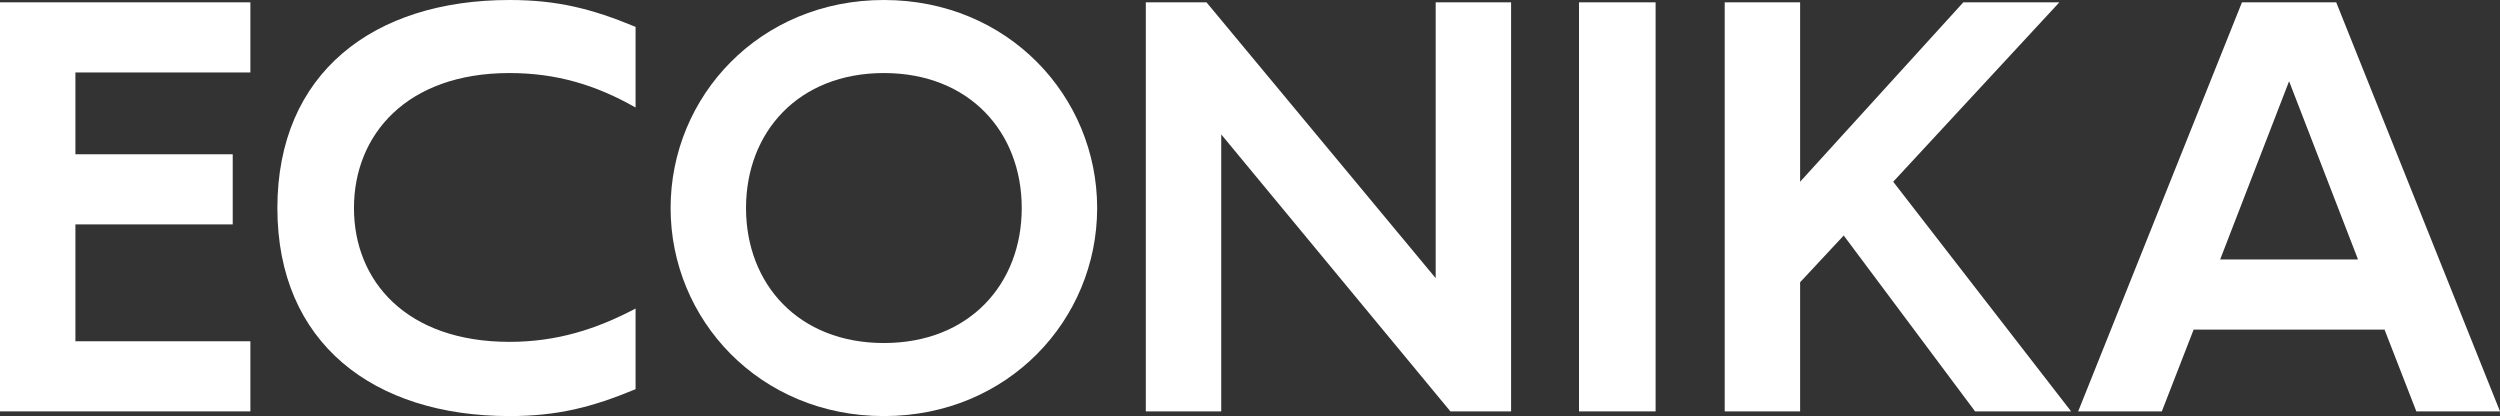
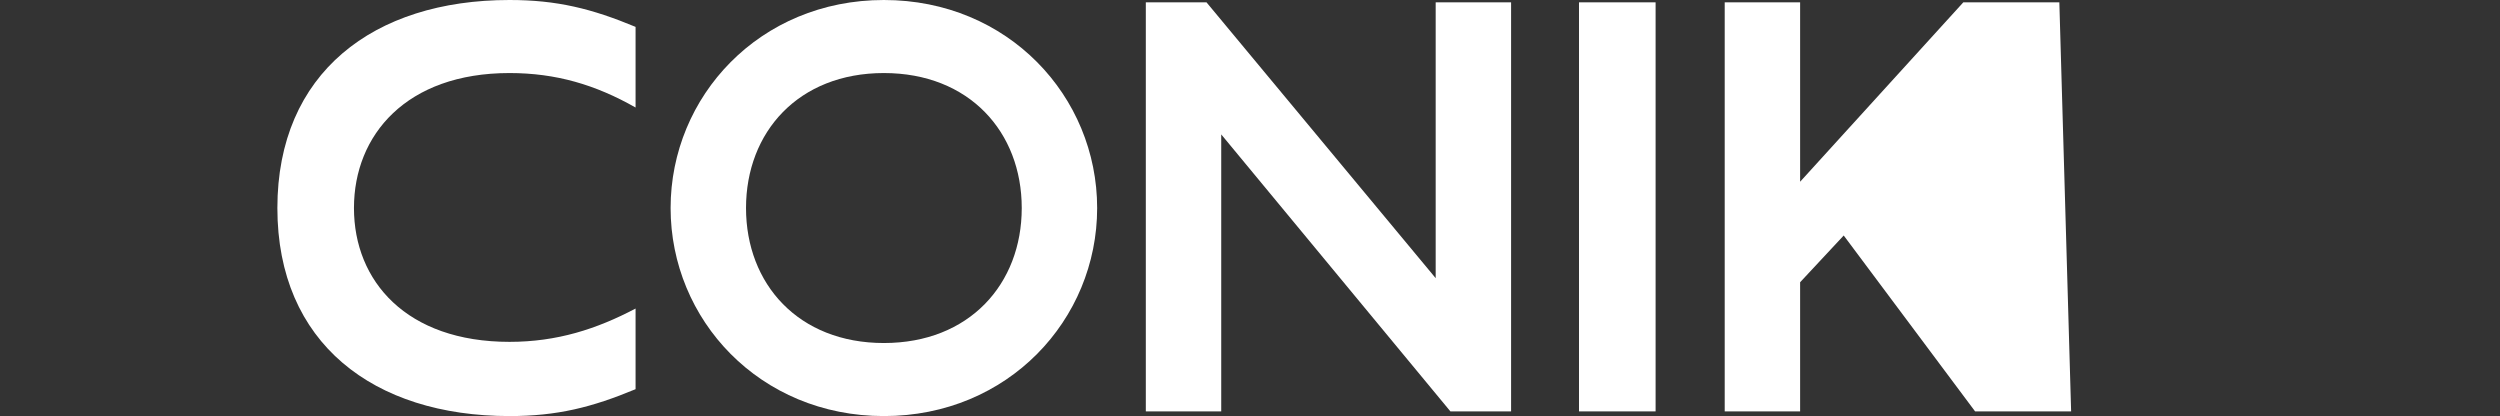
<svg xmlns="http://www.w3.org/2000/svg" viewBox="0 0 1400 233" fill="none">
  <rect x="0" y="0" width="1400" height="233" fill="#333333" stroke="none" />
-   <path d="M0 1.309H140.217V40.579H42.23V86.393H130.319V125.663H42.23V191.112H140.217V230.382H0V1.309Z" fill="white" />
  <path d="M355.92 60.214C333.488 47.451 311.382 40.906 285.317 40.906C227.582 40.906 198.219 75.594 198.219 116.5C198.219 157.406 227.582 191.44 285.317 191.44C312.043 191.44 334.147 184.24 355.92 172.786V217.946C331.507 228.091 312.043 233 285.317 233C209.106 233 155.329 192.094 155.329 116.5C155.329 40.906 209.106 0 285.317 0C312.043 0 331.507 4.909 355.92 15.053V60.214Z" fill="white" />
  <path d="M494.973 233C425.36 233 375.54 179.004 375.54 116.5C375.54 53.996 425.36 0 494.973 0C564.587 0 614.405 53.996 614.405 116.5C614.405 179.004 564.587 233 494.973 233ZM417.77 116.5C417.77 159.042 447.135 192.094 494.973 192.094C542.812 192.094 572.175 159.042 572.175 116.5C572.175 73.958 542.812 40.906 494.973 40.906C447.135 40.906 417.77 73.958 417.77 116.5Z" fill="white" />
  <path d="M641.66 1.309H675.64L803.98 155.77V1.309H846.21V230.382H812.23L683.89 75.267V230.382H641.66V1.309Z" fill="white" />
  <path d="M884.242 1.309H927.133V230.382H884.242V1.309Z" fill="white" />
-   <path d="M965.835 1.309H1008.065V101.774L1099.455 1.309H1153.233L1060.193 101.774L1159.83 230.382H1106.053L1032.48 131.881L1008.065 158.06V230.382H965.835V1.309Z" fill="white" />
-   <path d="M1163.775 230.382L1255.495 1.309H1308.283L1400 230.382H1353.15L1335.335 184.567H1228.44L1210.625 230.382H1163.775ZM1243.287 145.298H1320.49L1281.888 45.487L1243.287 145.298Z" fill="white" />
+   <path d="M965.835 1.309H1008.065V101.774L1099.455 1.309H1153.233L1159.83 230.382H1106.053L1032.48 131.881L1008.065 158.06V230.382H965.835V1.309Z" fill="white" />
</svg>